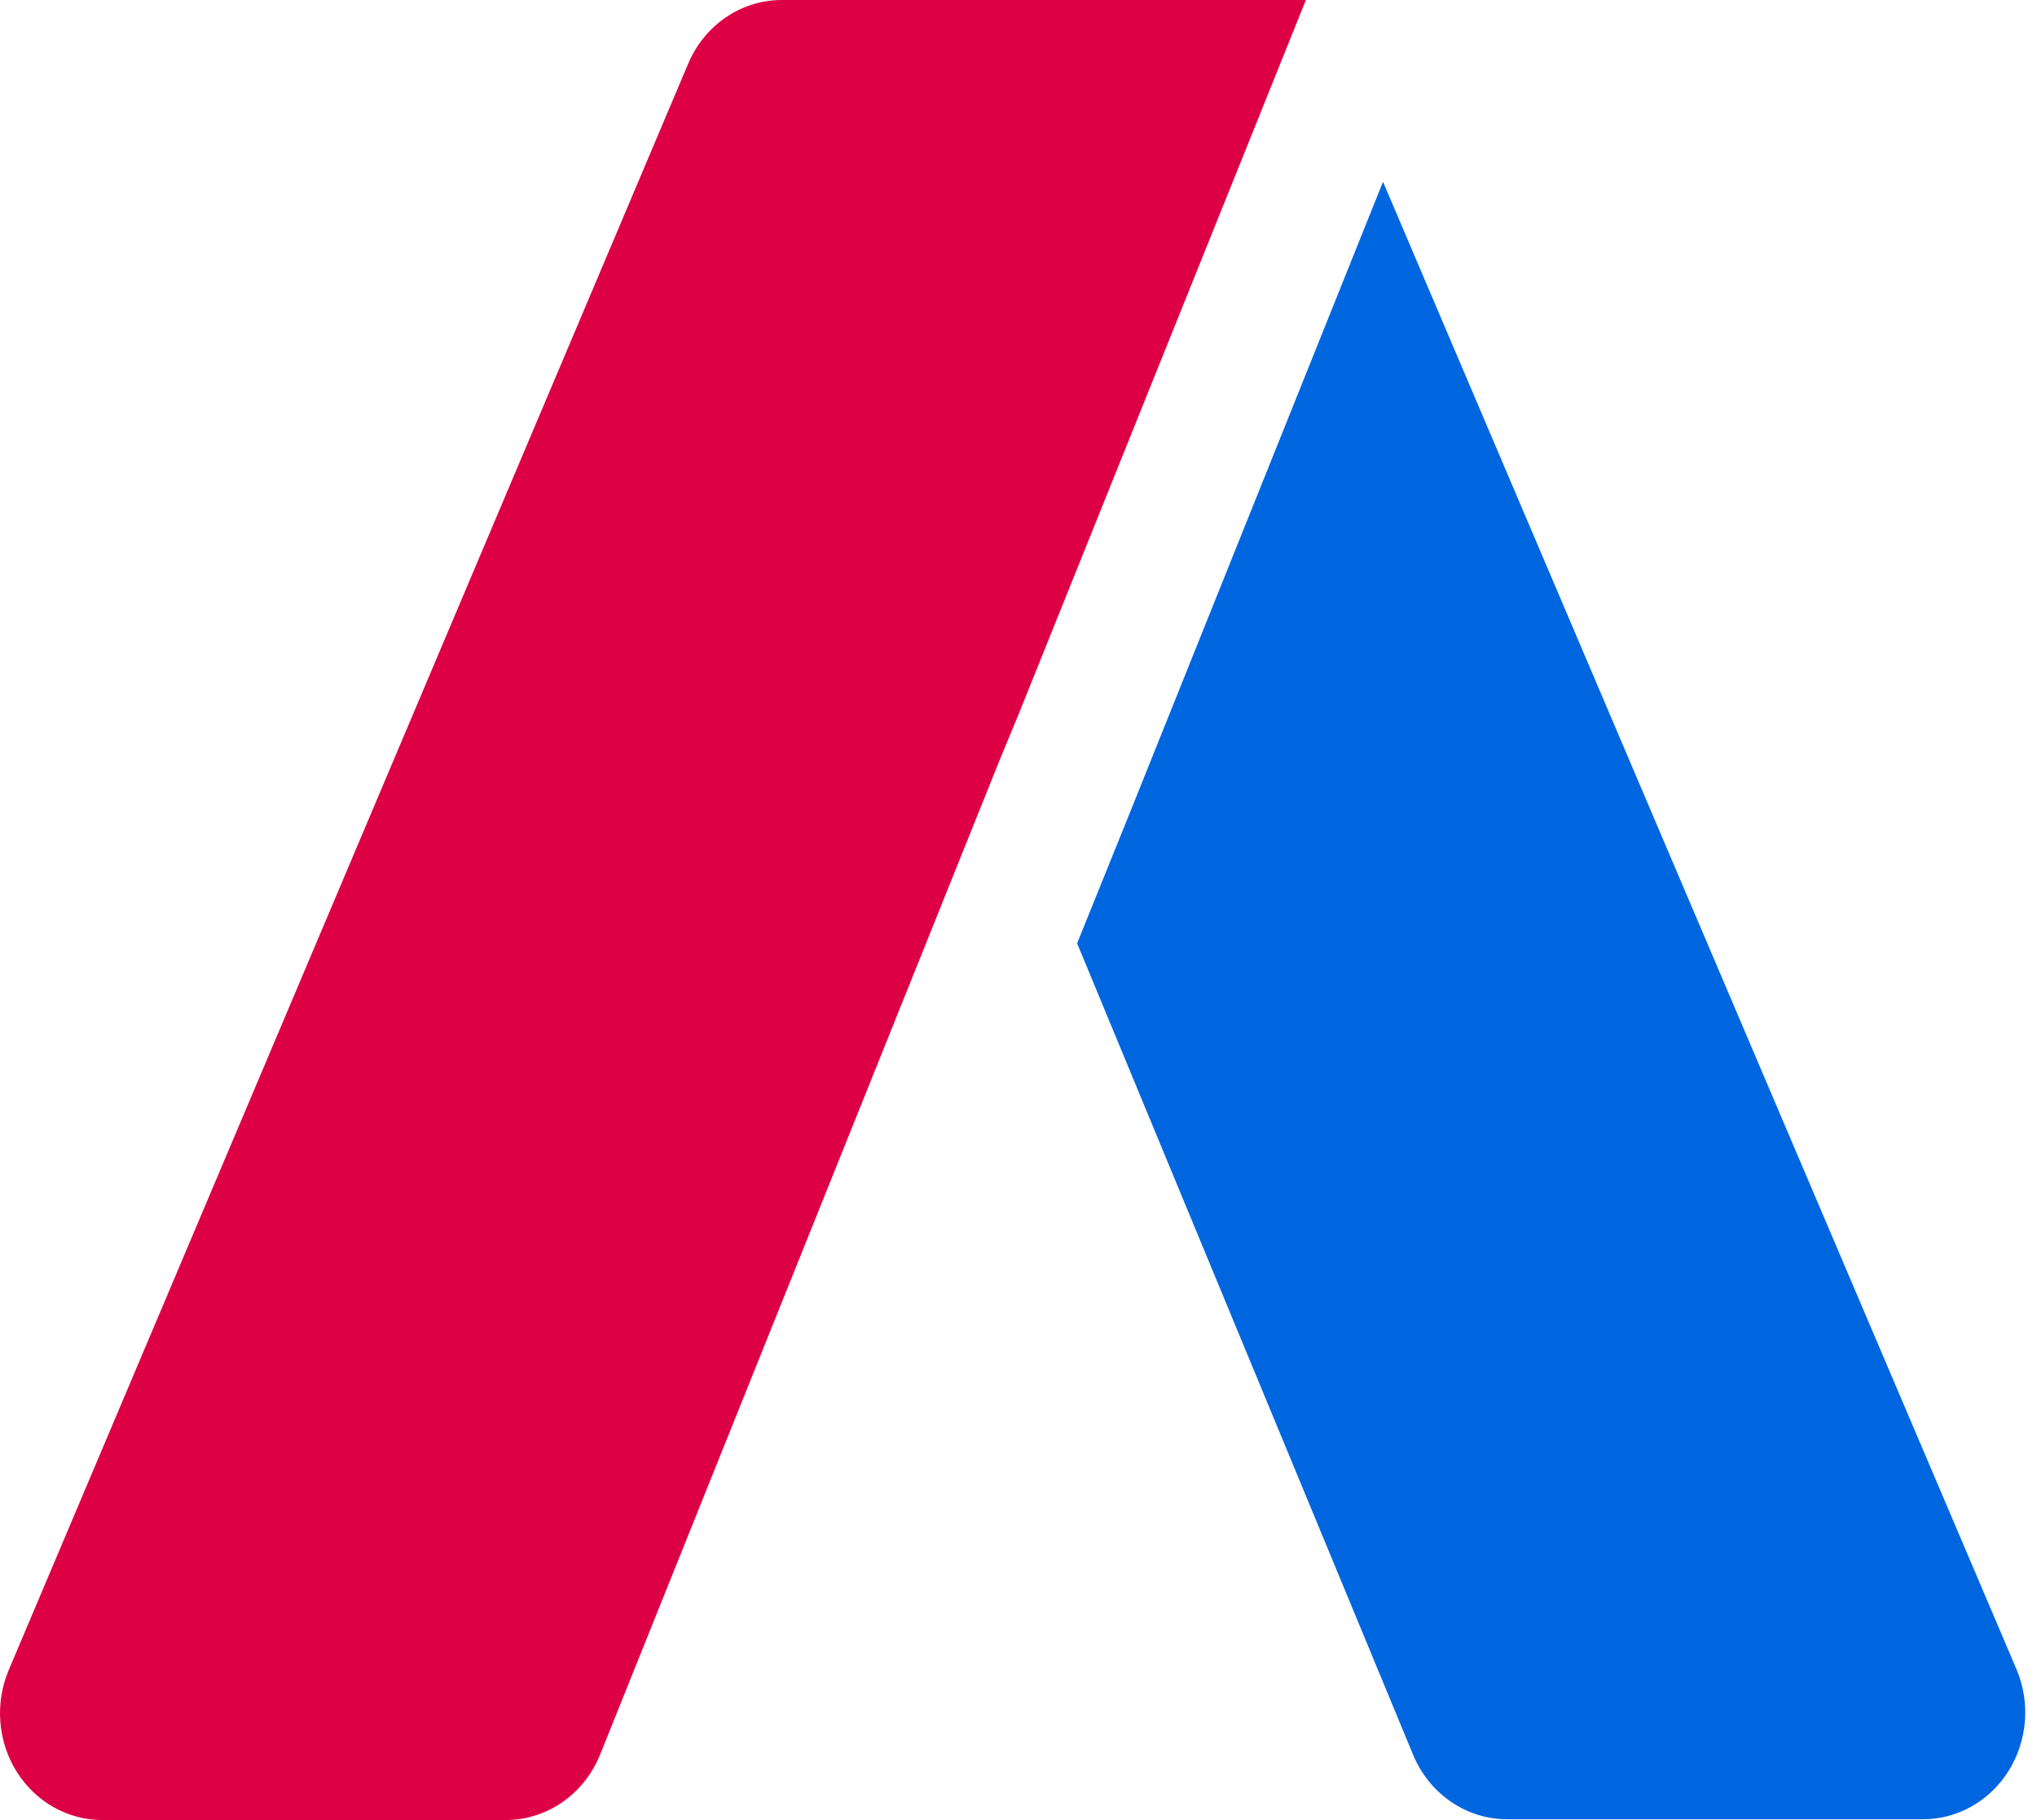
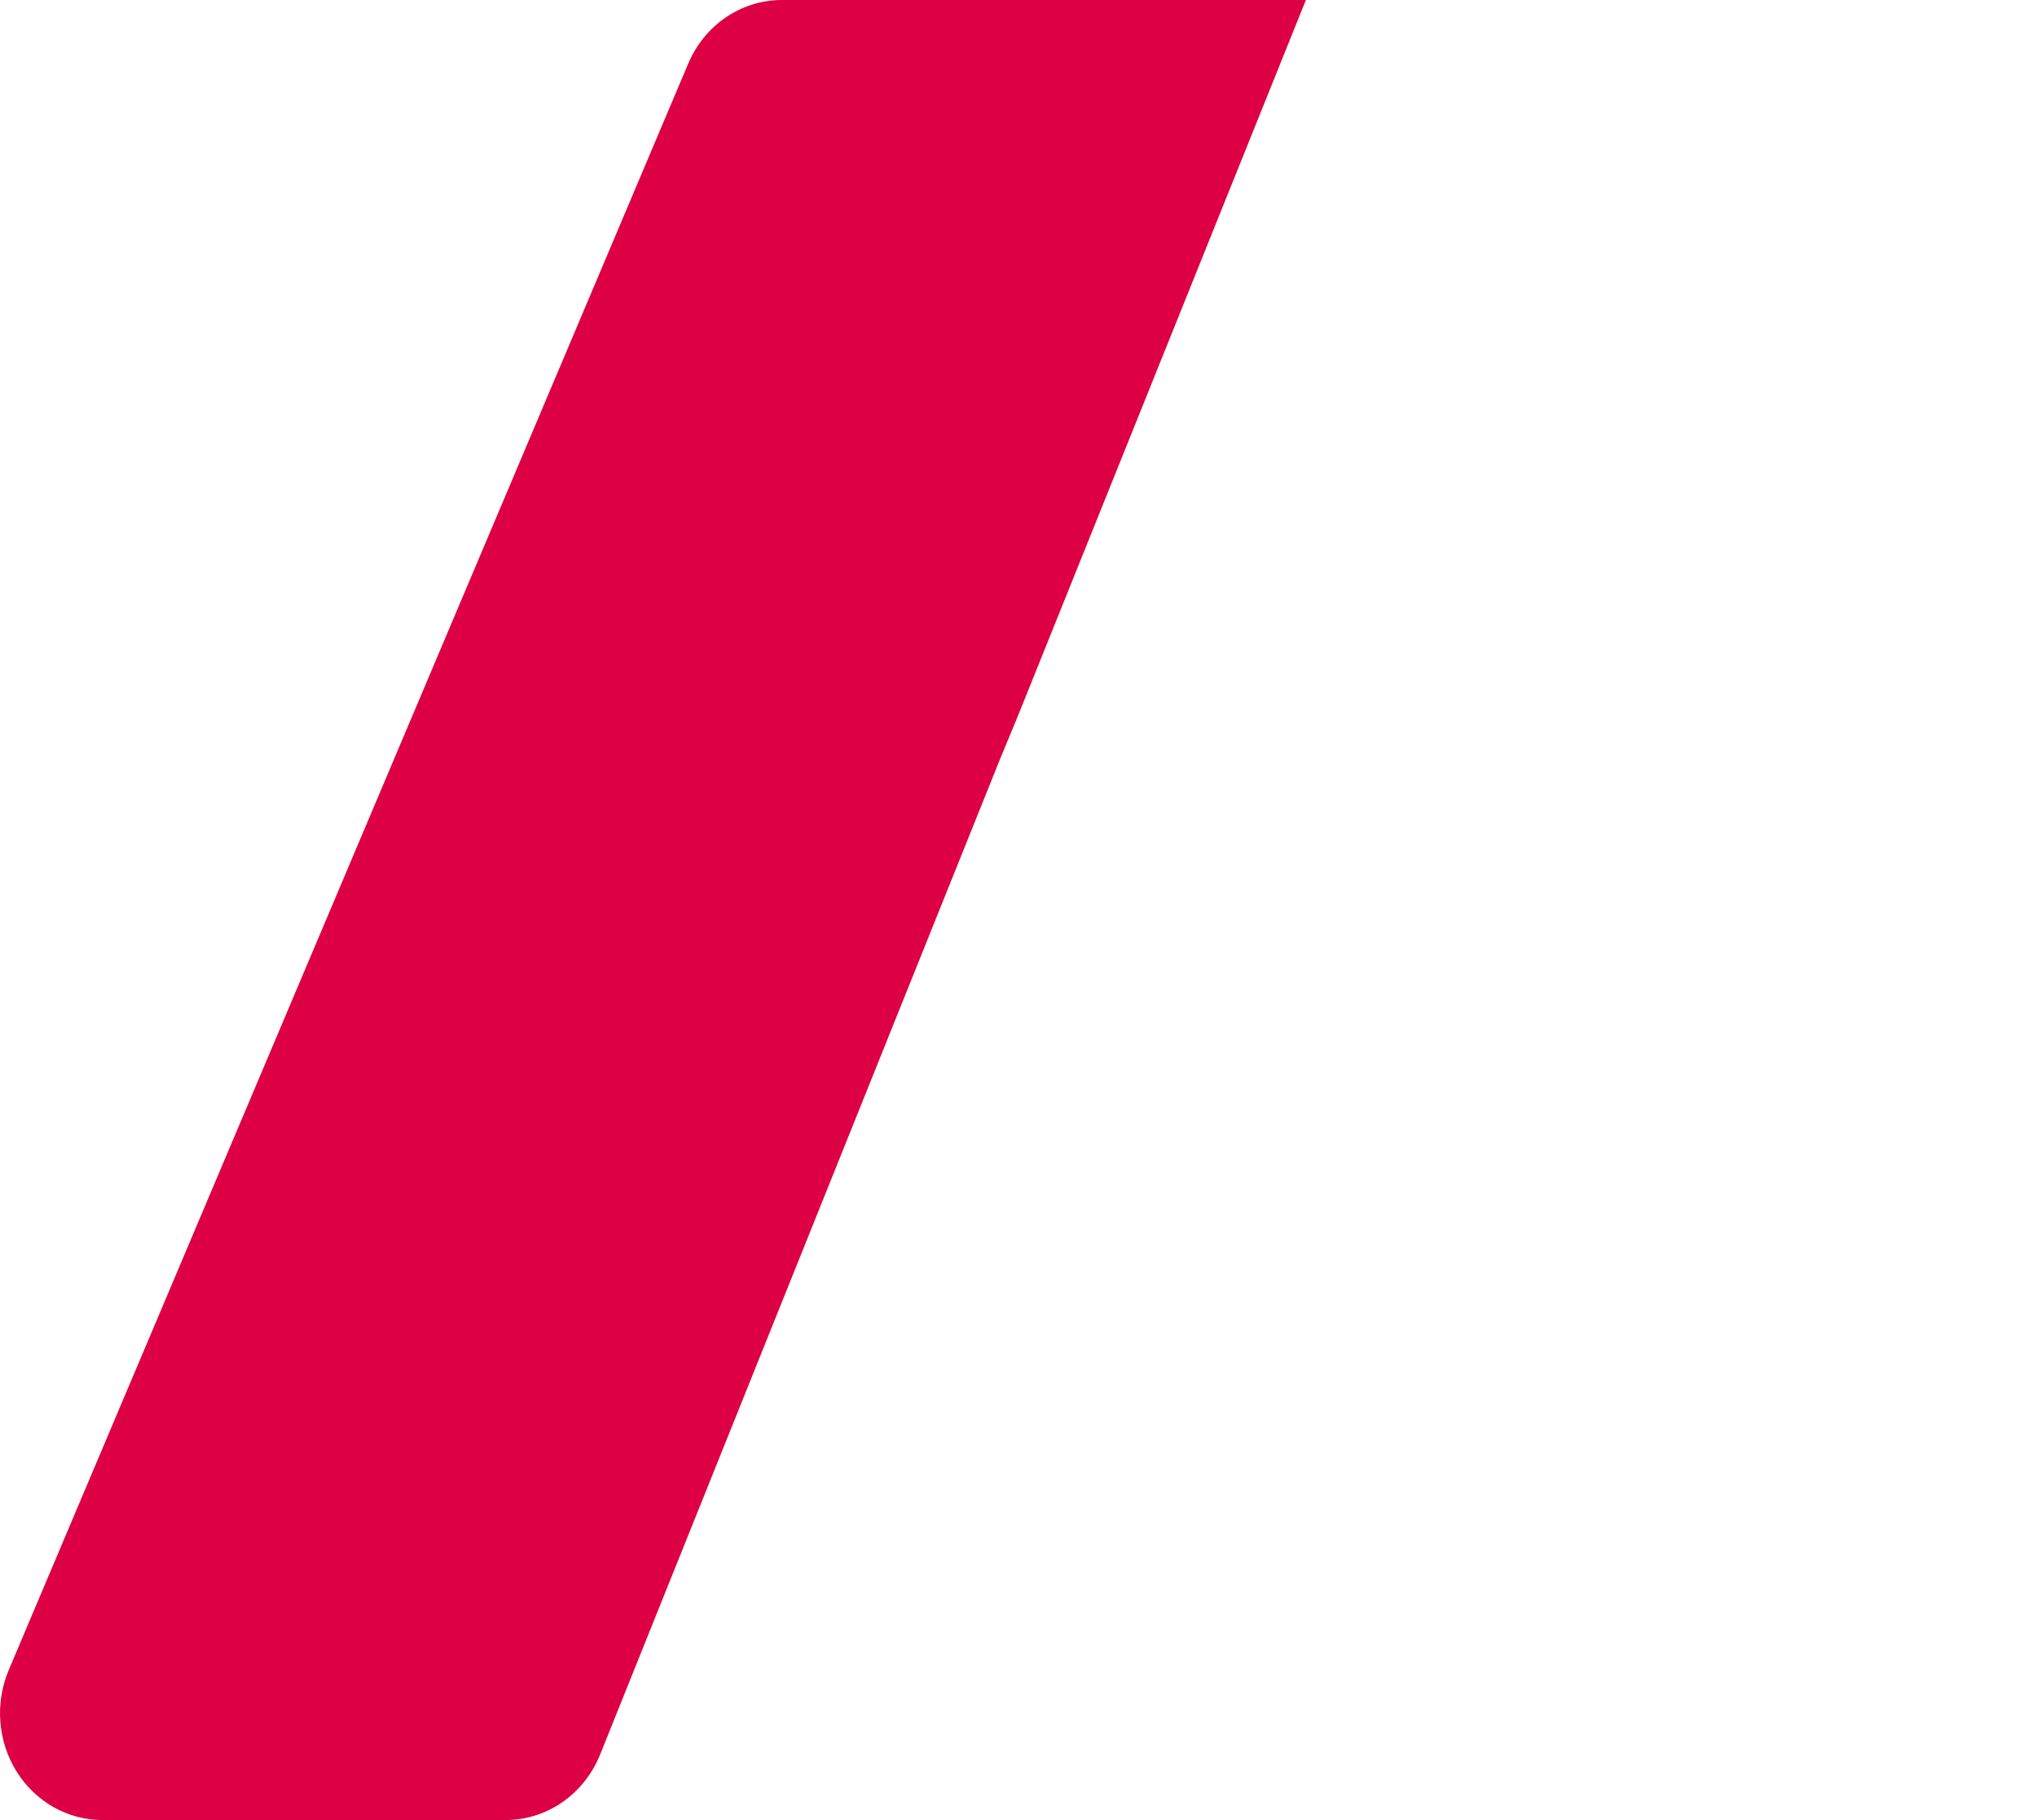
<svg xmlns="http://www.w3.org/2000/svg" width="94" height="84" viewBox="0 0 94 84" fill="none">
-   <path d="M88.724 83.965H69.543C68.622 83.964 67.721 83.682 66.951 83.153C66.181 82.625 65.576 81.873 65.21 80.989L49.705 43.537L52.112 37.577L63.821 8.389L93.05 77.033C93.37 77.784 93.505 78.608 93.443 79.428C93.38 80.248 93.122 81.038 92.692 81.728C92.262 82.417 91.674 82.983 90.981 83.373C90.287 83.764 89.512 83.968 88.724 83.965Z" fill="#0066E0" />
  <path d="M60.262 0L46.956 33.085L46.153 35.022L27.695 80.974C27.335 81.869 26.73 82.634 25.957 83.172C25.183 83.71 24.275 83.998 23.345 84H4.718C3.933 84 3.161 83.795 2.471 83.405C1.781 83.014 1.195 82.45 0.766 81.763C0.338 81.077 0.08 80.29 0.016 79.472C-0.048 78.656 0.084 77.835 0.4 77.085L31.756 2.942C32.124 2.069 32.727 1.325 33.493 0.803C34.258 0.281 35.151 0.002 36.065 0H60.262Z" fill="#DE0045" />
</svg>